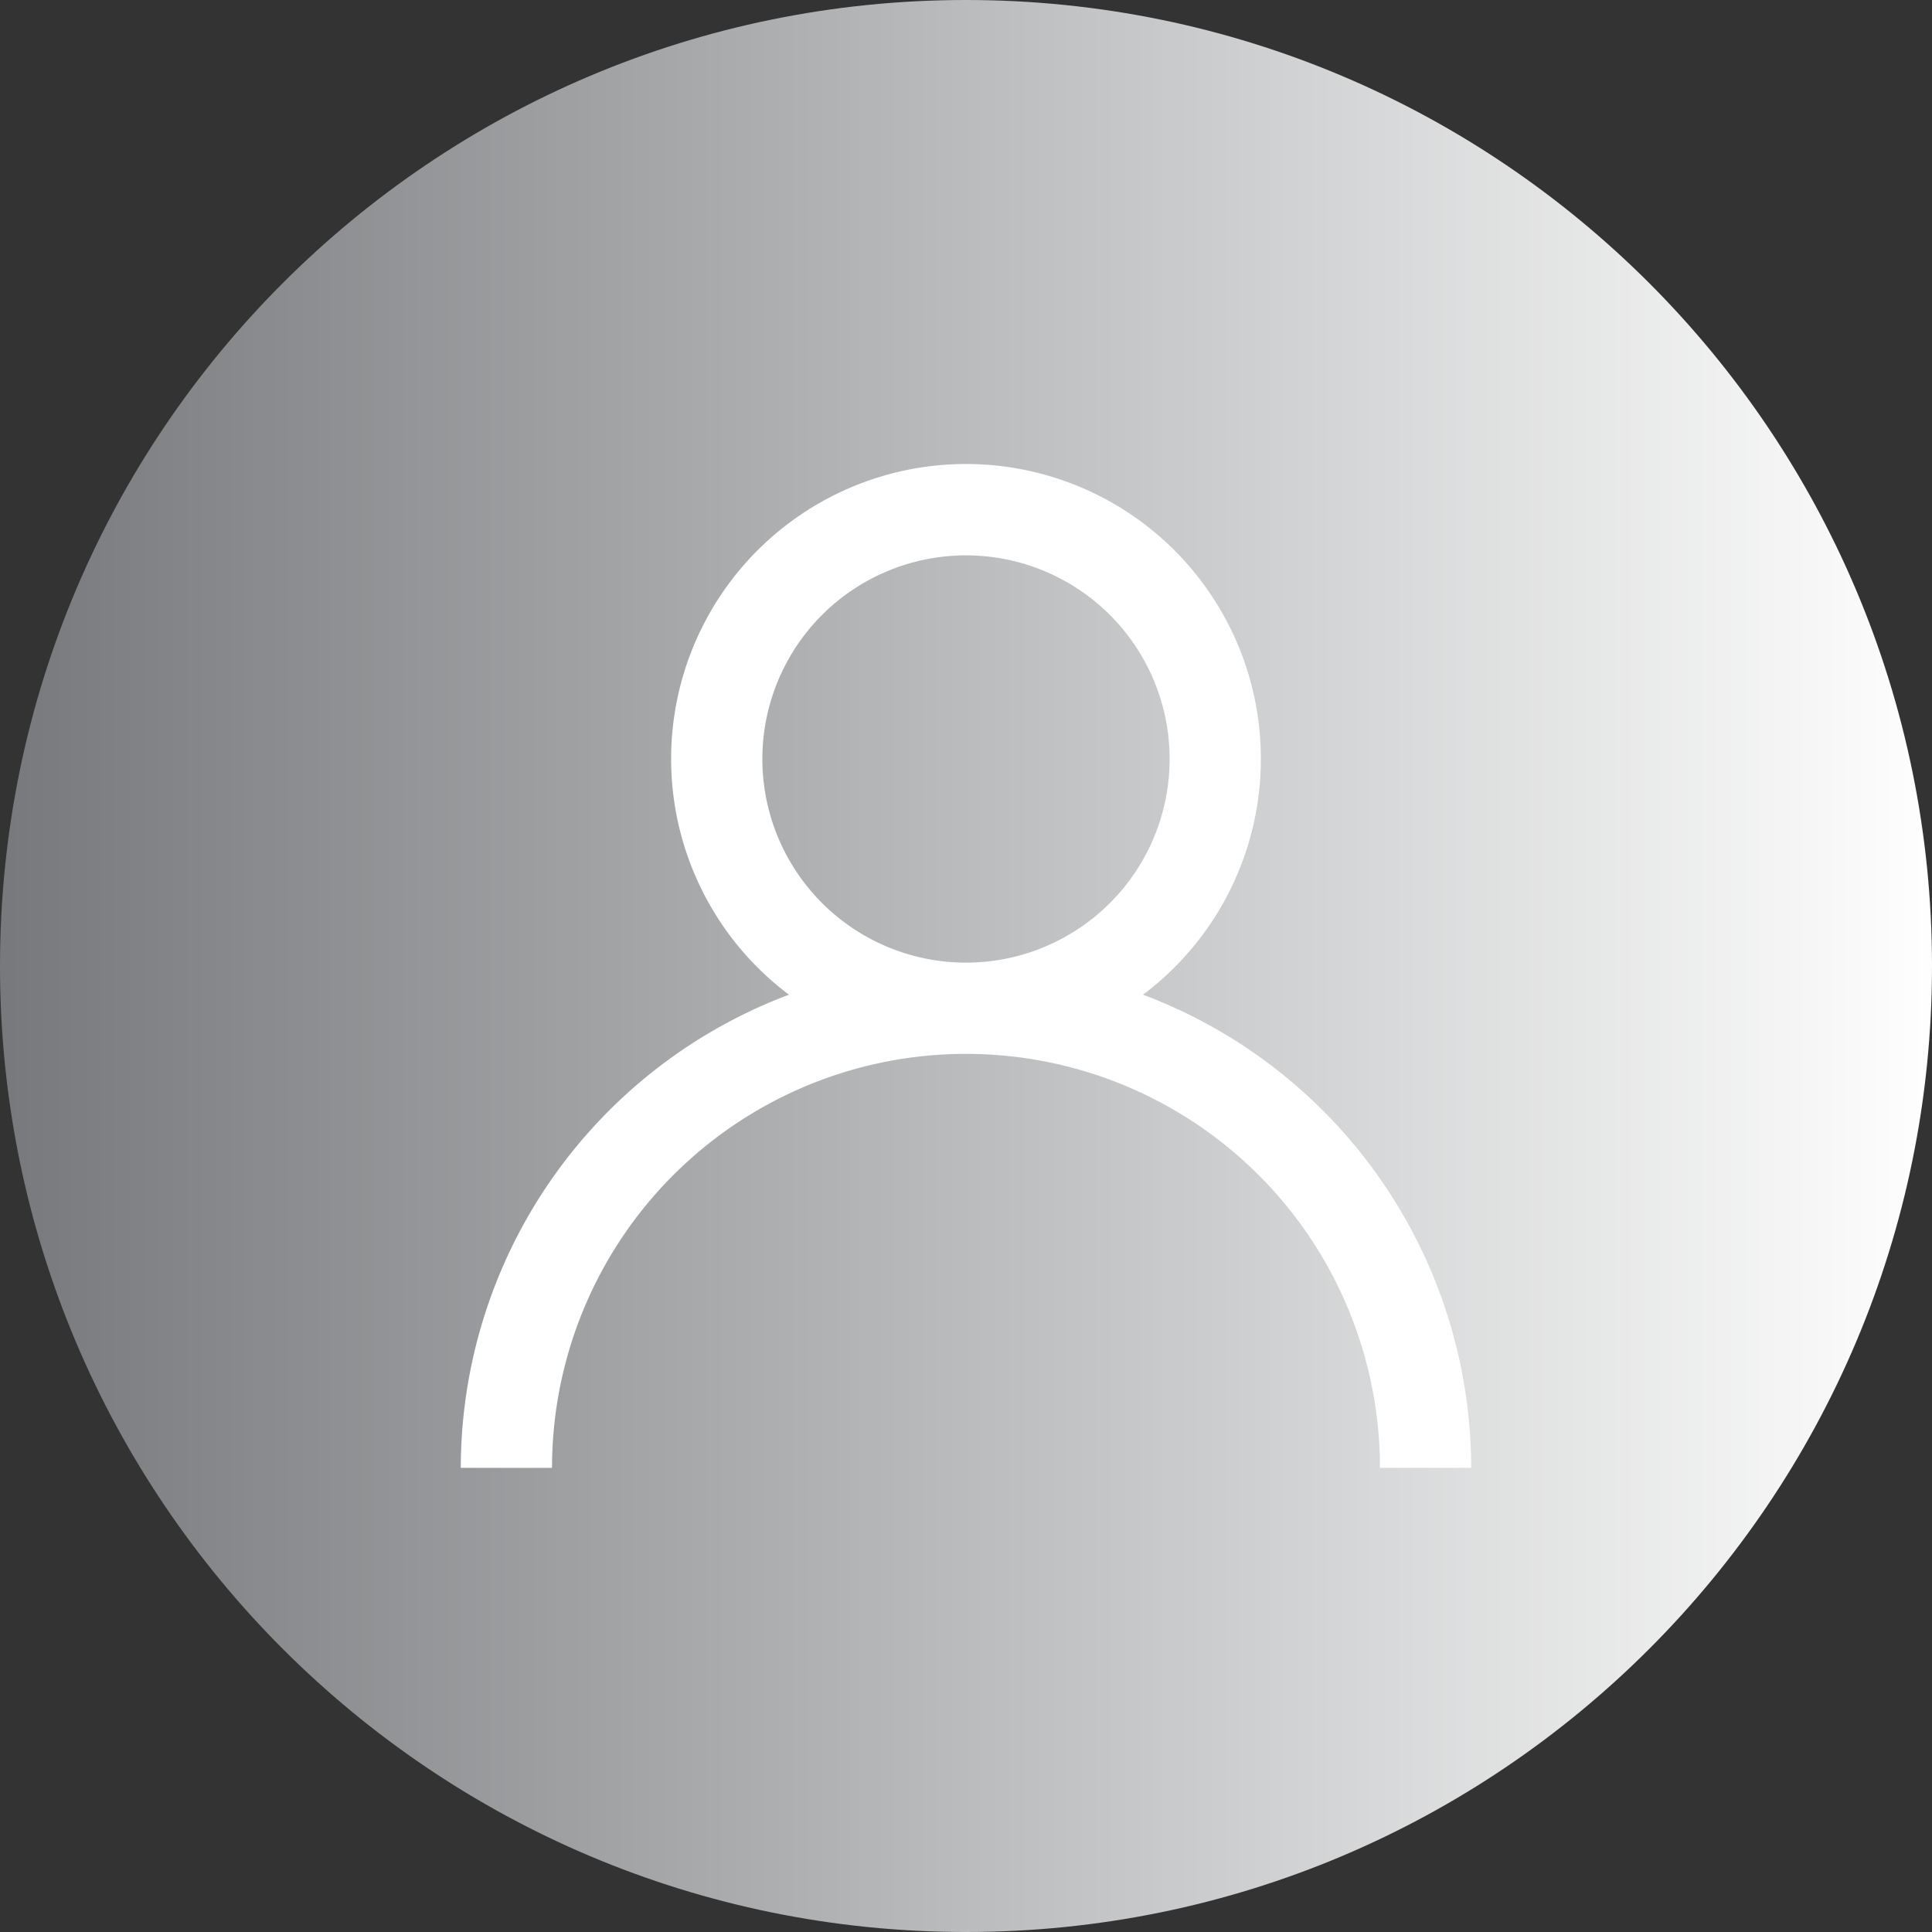
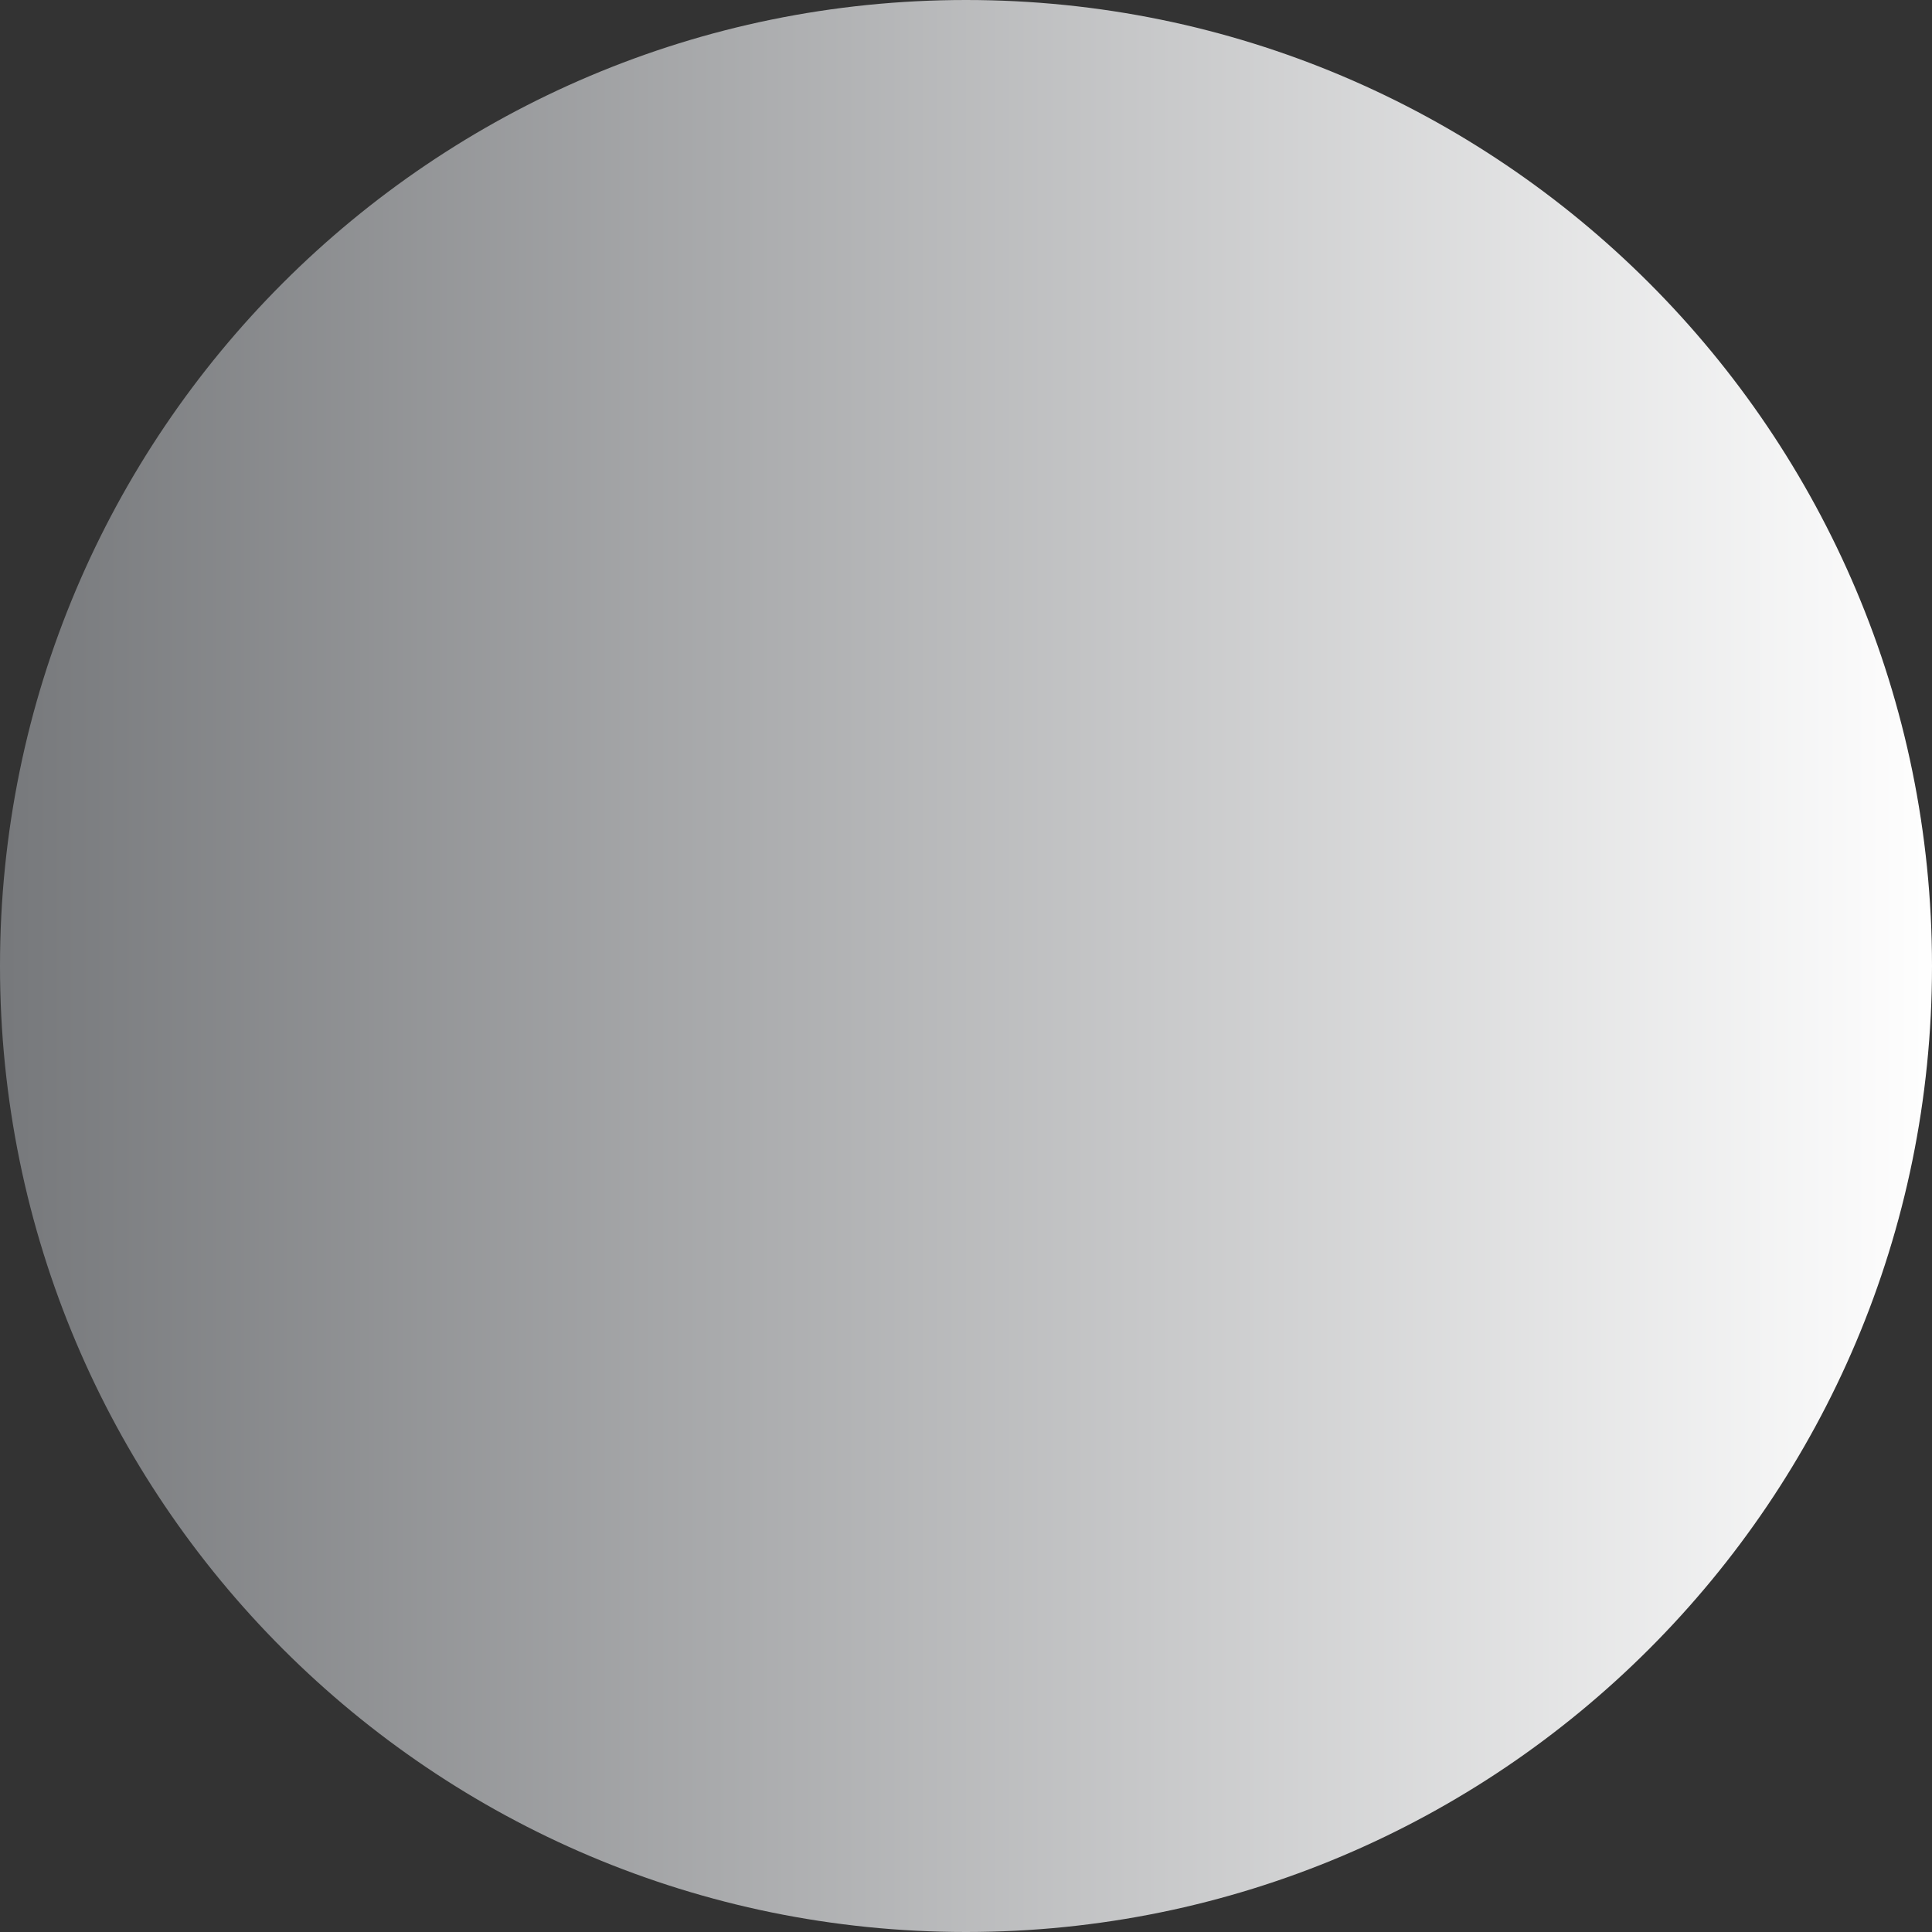
<svg xmlns="http://www.w3.org/2000/svg" width="512" height="512" viewBox="0 0 512 512">
  <rect x="0" y="0" width="512" height="512" fill="#333333" stroke="none" />
  <defs>
    <linearGradient id="linear-gradient" y1="-38.449" x2="1" y2="-38.449" gradientUnits="objectBoundingBox">
      <stop offset="0" stop-color="#76787b" />
      <stop offset="1" stop-color="#fff" />
    </linearGradient>
    <linearGradient id="linear-gradient-2" y1="-38.449" x2="1" y2="-38.449" gradientUnits="objectBoundingBox">
      <stop offset="0" stop-color="#fff" />
      <stop offset="1" stop-color="#fff" />
    </linearGradient>
  </defs>
  <g id="lexel-user" transform="translate(1904 -5656)">
    <g id="user_3_" data-name="user (3)" transform="translate(-1904 5656)">
      <g id="Group_13" data-name="Group 13">
        <path id="Path_1" data-name="Path 1" d="M512,256c0,141.387-114.613,256-256,256S0,397.387,0,256,114.613,0,256,0,512,114.613,512,256Zm0,0" fill="url(#linear-gradient)" />
-         <path id="Path_2" data-name="Path 2" d="M270.7,214.1a78.145,78.145,0,1,0-93.828,0A134.106,134.106,0,0,0,89.9,339.486h24.181a109.7,109.7,0,0,1,219.405,0h24.181A134.1,134.1,0,0,0,270.7,214.1ZM169.82,151.637A53.964,53.964,0,1,1,223.784,205.6a53.964,53.964,0,0,1-53.964-53.965Zm0,0" transform="translate(32.214 49.506)" fill="url(#linear-gradient-2)" />
      </g>
    </g>
  </g>
</svg>